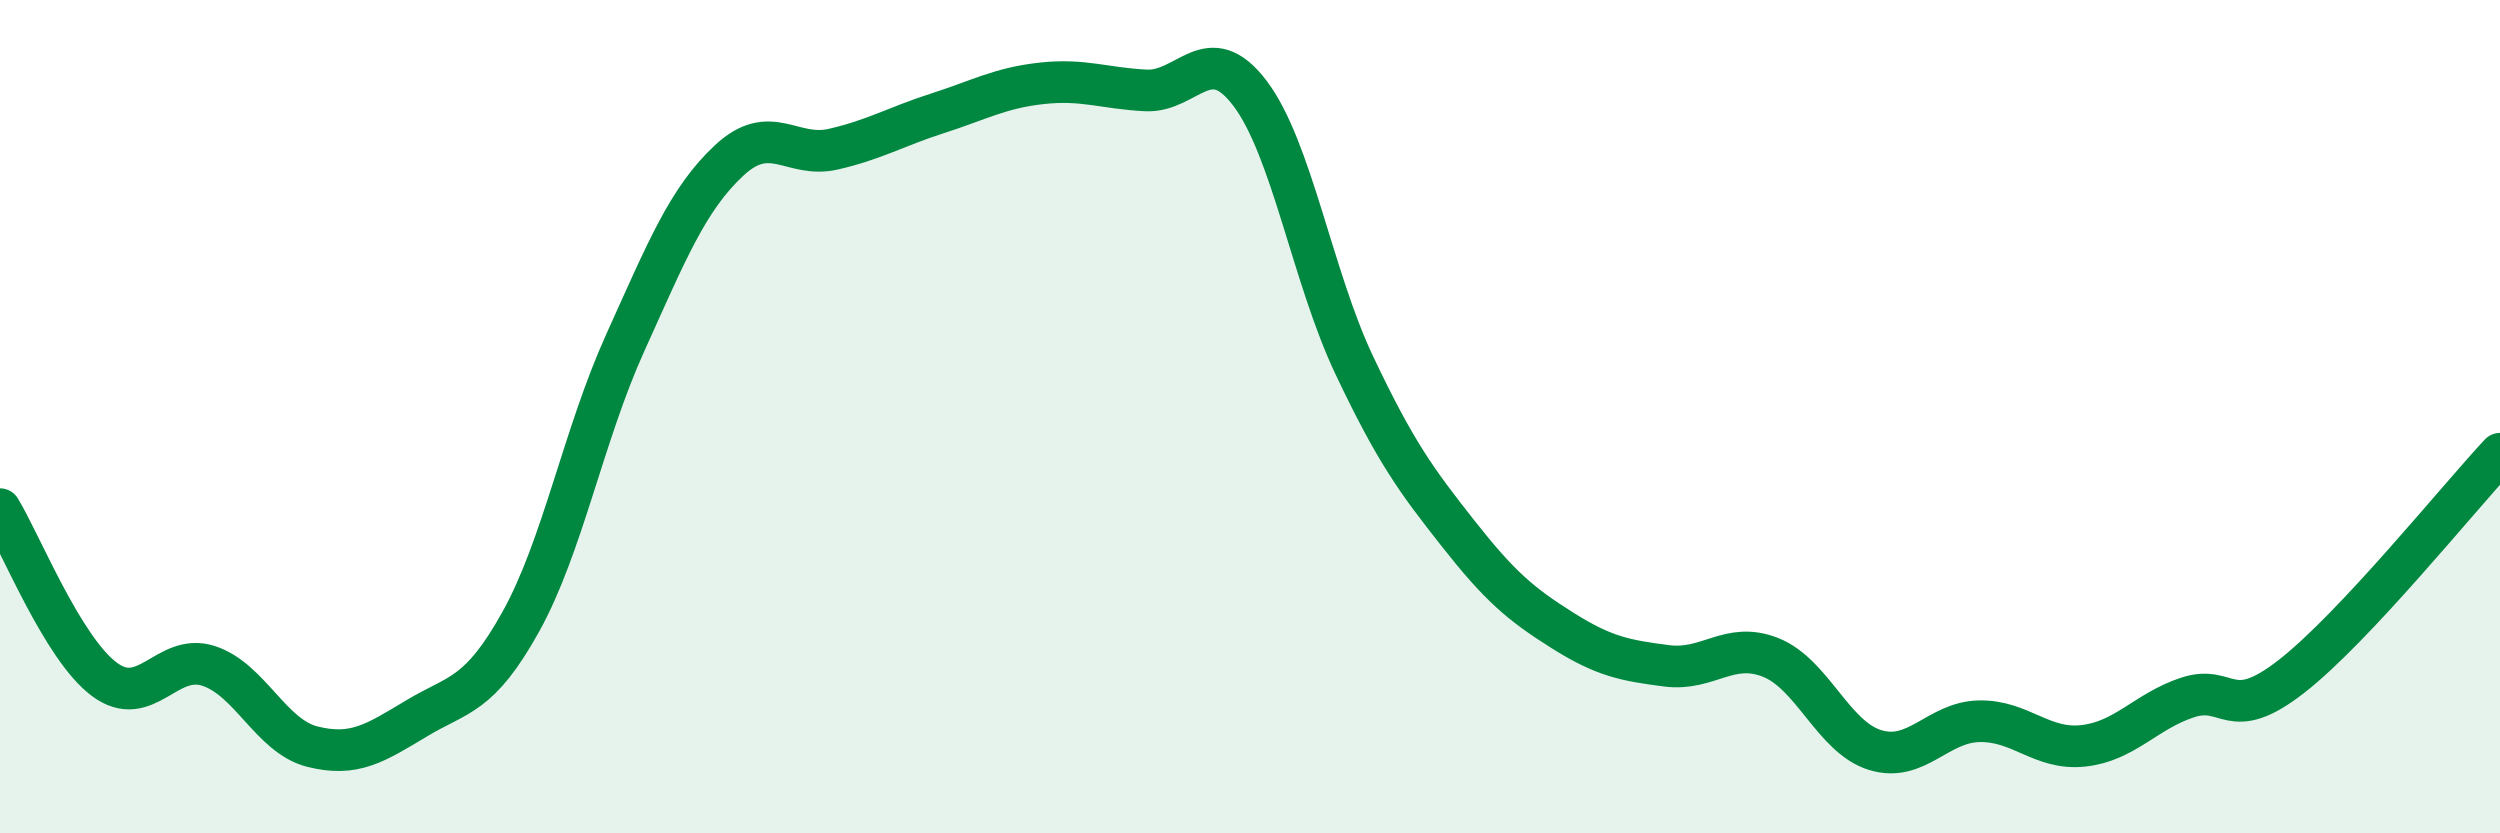
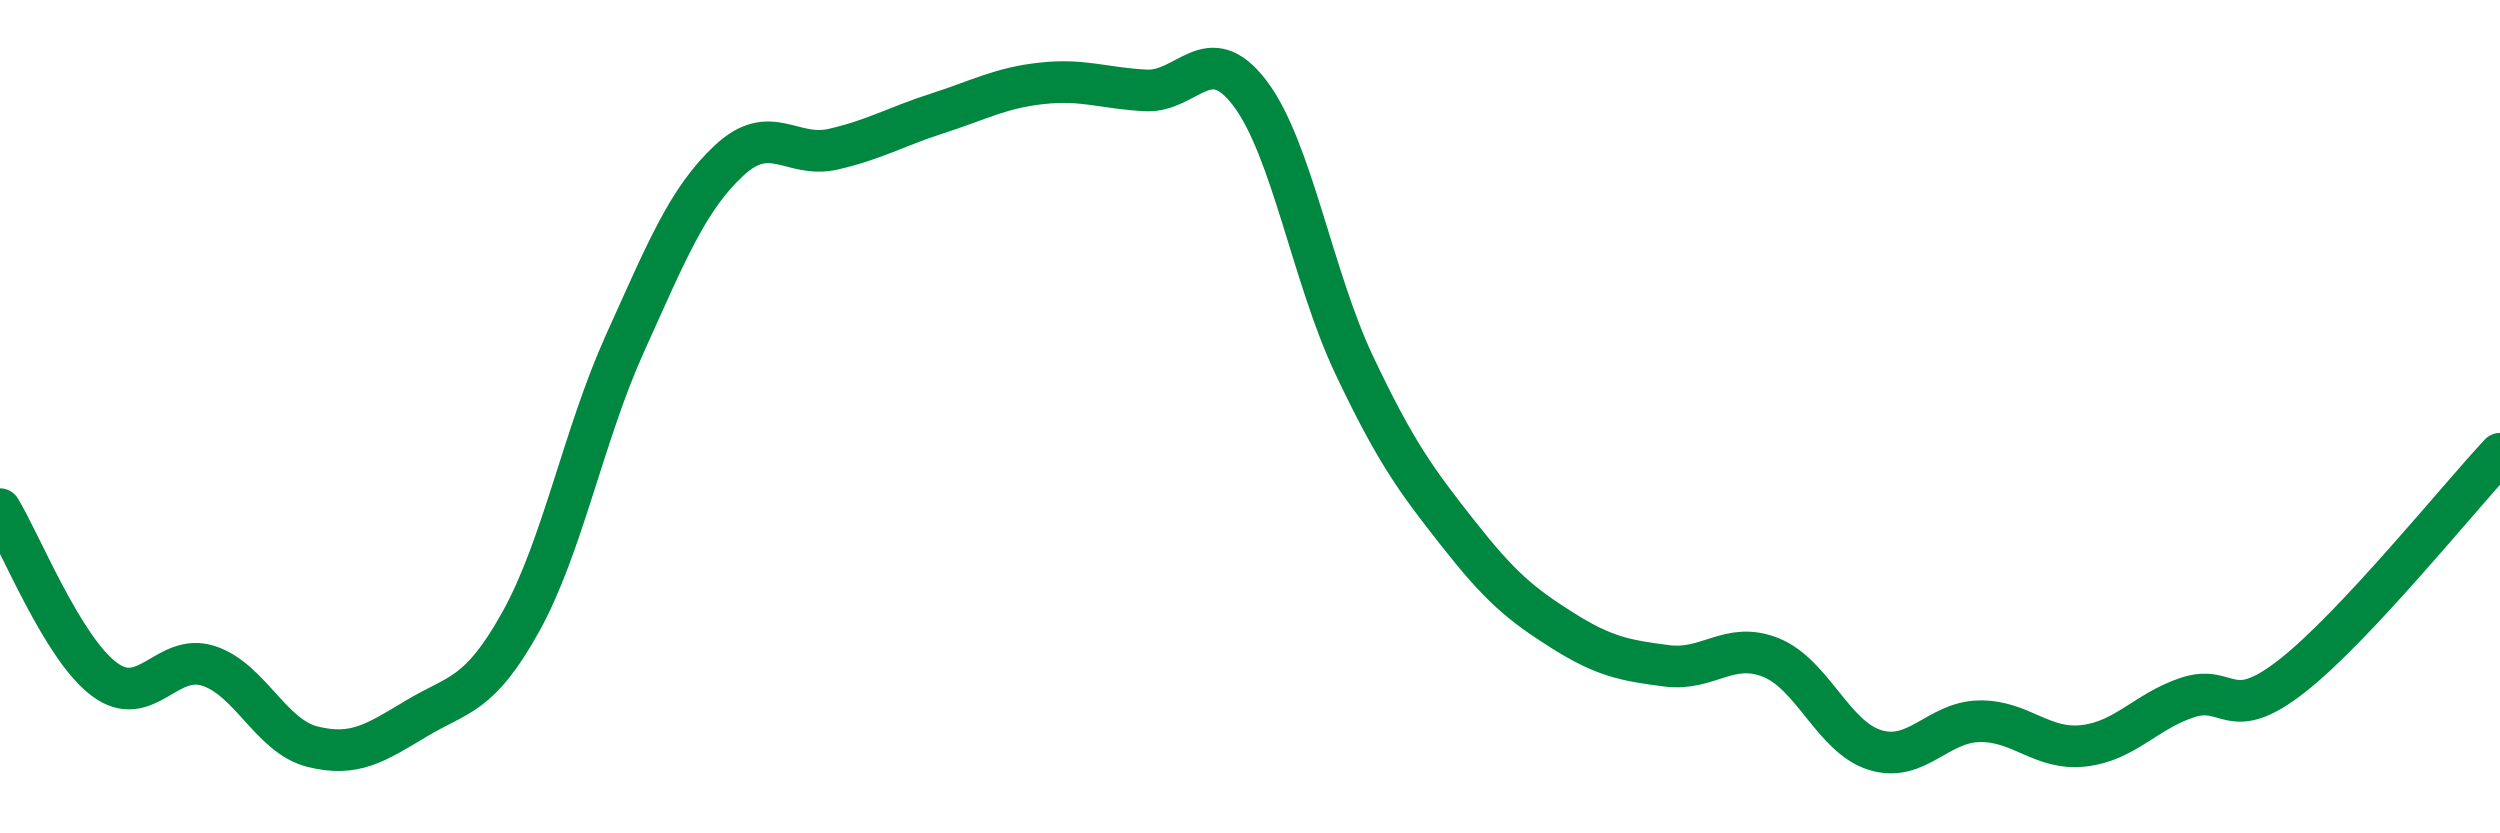
<svg xmlns="http://www.w3.org/2000/svg" width="60" height="20" viewBox="0 0 60 20">
-   <path d="M 0,12.22 C 0.5,13.04 1.5,15.55 2.5,16.3 C 3.5,17.05 4,15.66 5,15.98 C 6,16.3 6.5,17.67 7.5,17.92 C 8.5,18.17 9,17.84 10,17.24 C 11,16.64 11.5,16.72 12.5,14.92 C 13.5,13.12 14,10.45 15,8.24 C 16,6.03 16.5,4.78 17.5,3.85 C 18.5,2.92 19,3.81 20,3.58 C 21,3.35 21.5,3.04 22.5,2.72 C 23.5,2.4 24,2.11 25,2 C 26,1.89 26.5,2.12 27.5,2.17 C 28.5,2.22 29,0.92 30,2.24 C 31,3.56 31.5,6.65 32.5,8.76 C 33.5,10.87 34,11.54 35,12.81 C 36,14.08 36.5,14.5 37.5,15.13 C 38.5,15.76 39,15.85 40,15.98 C 41,16.11 41.5,15.38 42.5,15.78 C 43.5,16.18 44,17.69 45,18 C 46,18.31 46.5,17.33 47.5,17.31 C 48.5,17.29 49,18.01 50,17.9 C 51,17.79 51.5,17.07 52.5,16.74 C 53.5,16.41 53.5,17.4 55,16.23 C 56.5,15.06 59,11.96 60,10.89L60 20L0 20Z" fill="#008740" opacity="0.1" stroke-linecap="round" stroke-linejoin="round" />
  <path d="M 0,12.22 C 0.5,13.04 1.5,15.55 2.5,16.3 C 3.5,17.05 4,15.66 5,15.98 C 6,16.3 6.5,17.67 7.5,17.92 C 8.5,18.17 9,17.84 10,17.24 C 11,16.64 11.5,16.72 12.5,14.92 C 13.5,13.12 14,10.45 15,8.24 C 16,6.03 16.5,4.78 17.5,3.85 C 18.5,2.92 19,3.81 20,3.58 C 21,3.35 21.5,3.04 22.5,2.72 C 23.5,2.4 24,2.11 25,2 C 26,1.89 26.5,2.12 27.5,2.17 C 28.5,2.22 29,0.92 30,2.24 C 31,3.56 31.5,6.65 32.5,8.76 C 33.5,10.87 34,11.54 35,12.81 C 36,14.08 36.5,14.5 37.5,15.13 C 38.5,15.76 39,15.85 40,15.98 C 41,16.11 41.5,15.38 42.5,15.78 C 43.5,16.18 44,17.69 45,18 C 46,18.31 46.5,17.33 47.5,17.31 C 48.5,17.29 49,18.01 50,17.9 C 51,17.79 51.5,17.07 52.5,16.74 C 53.5,16.41 53.5,17.4 55,16.23 C 56.5,15.06 59,11.96 60,10.89" stroke="#008740" stroke-width="1" fill="none" stroke-linecap="round" stroke-linejoin="round" />
</svg>